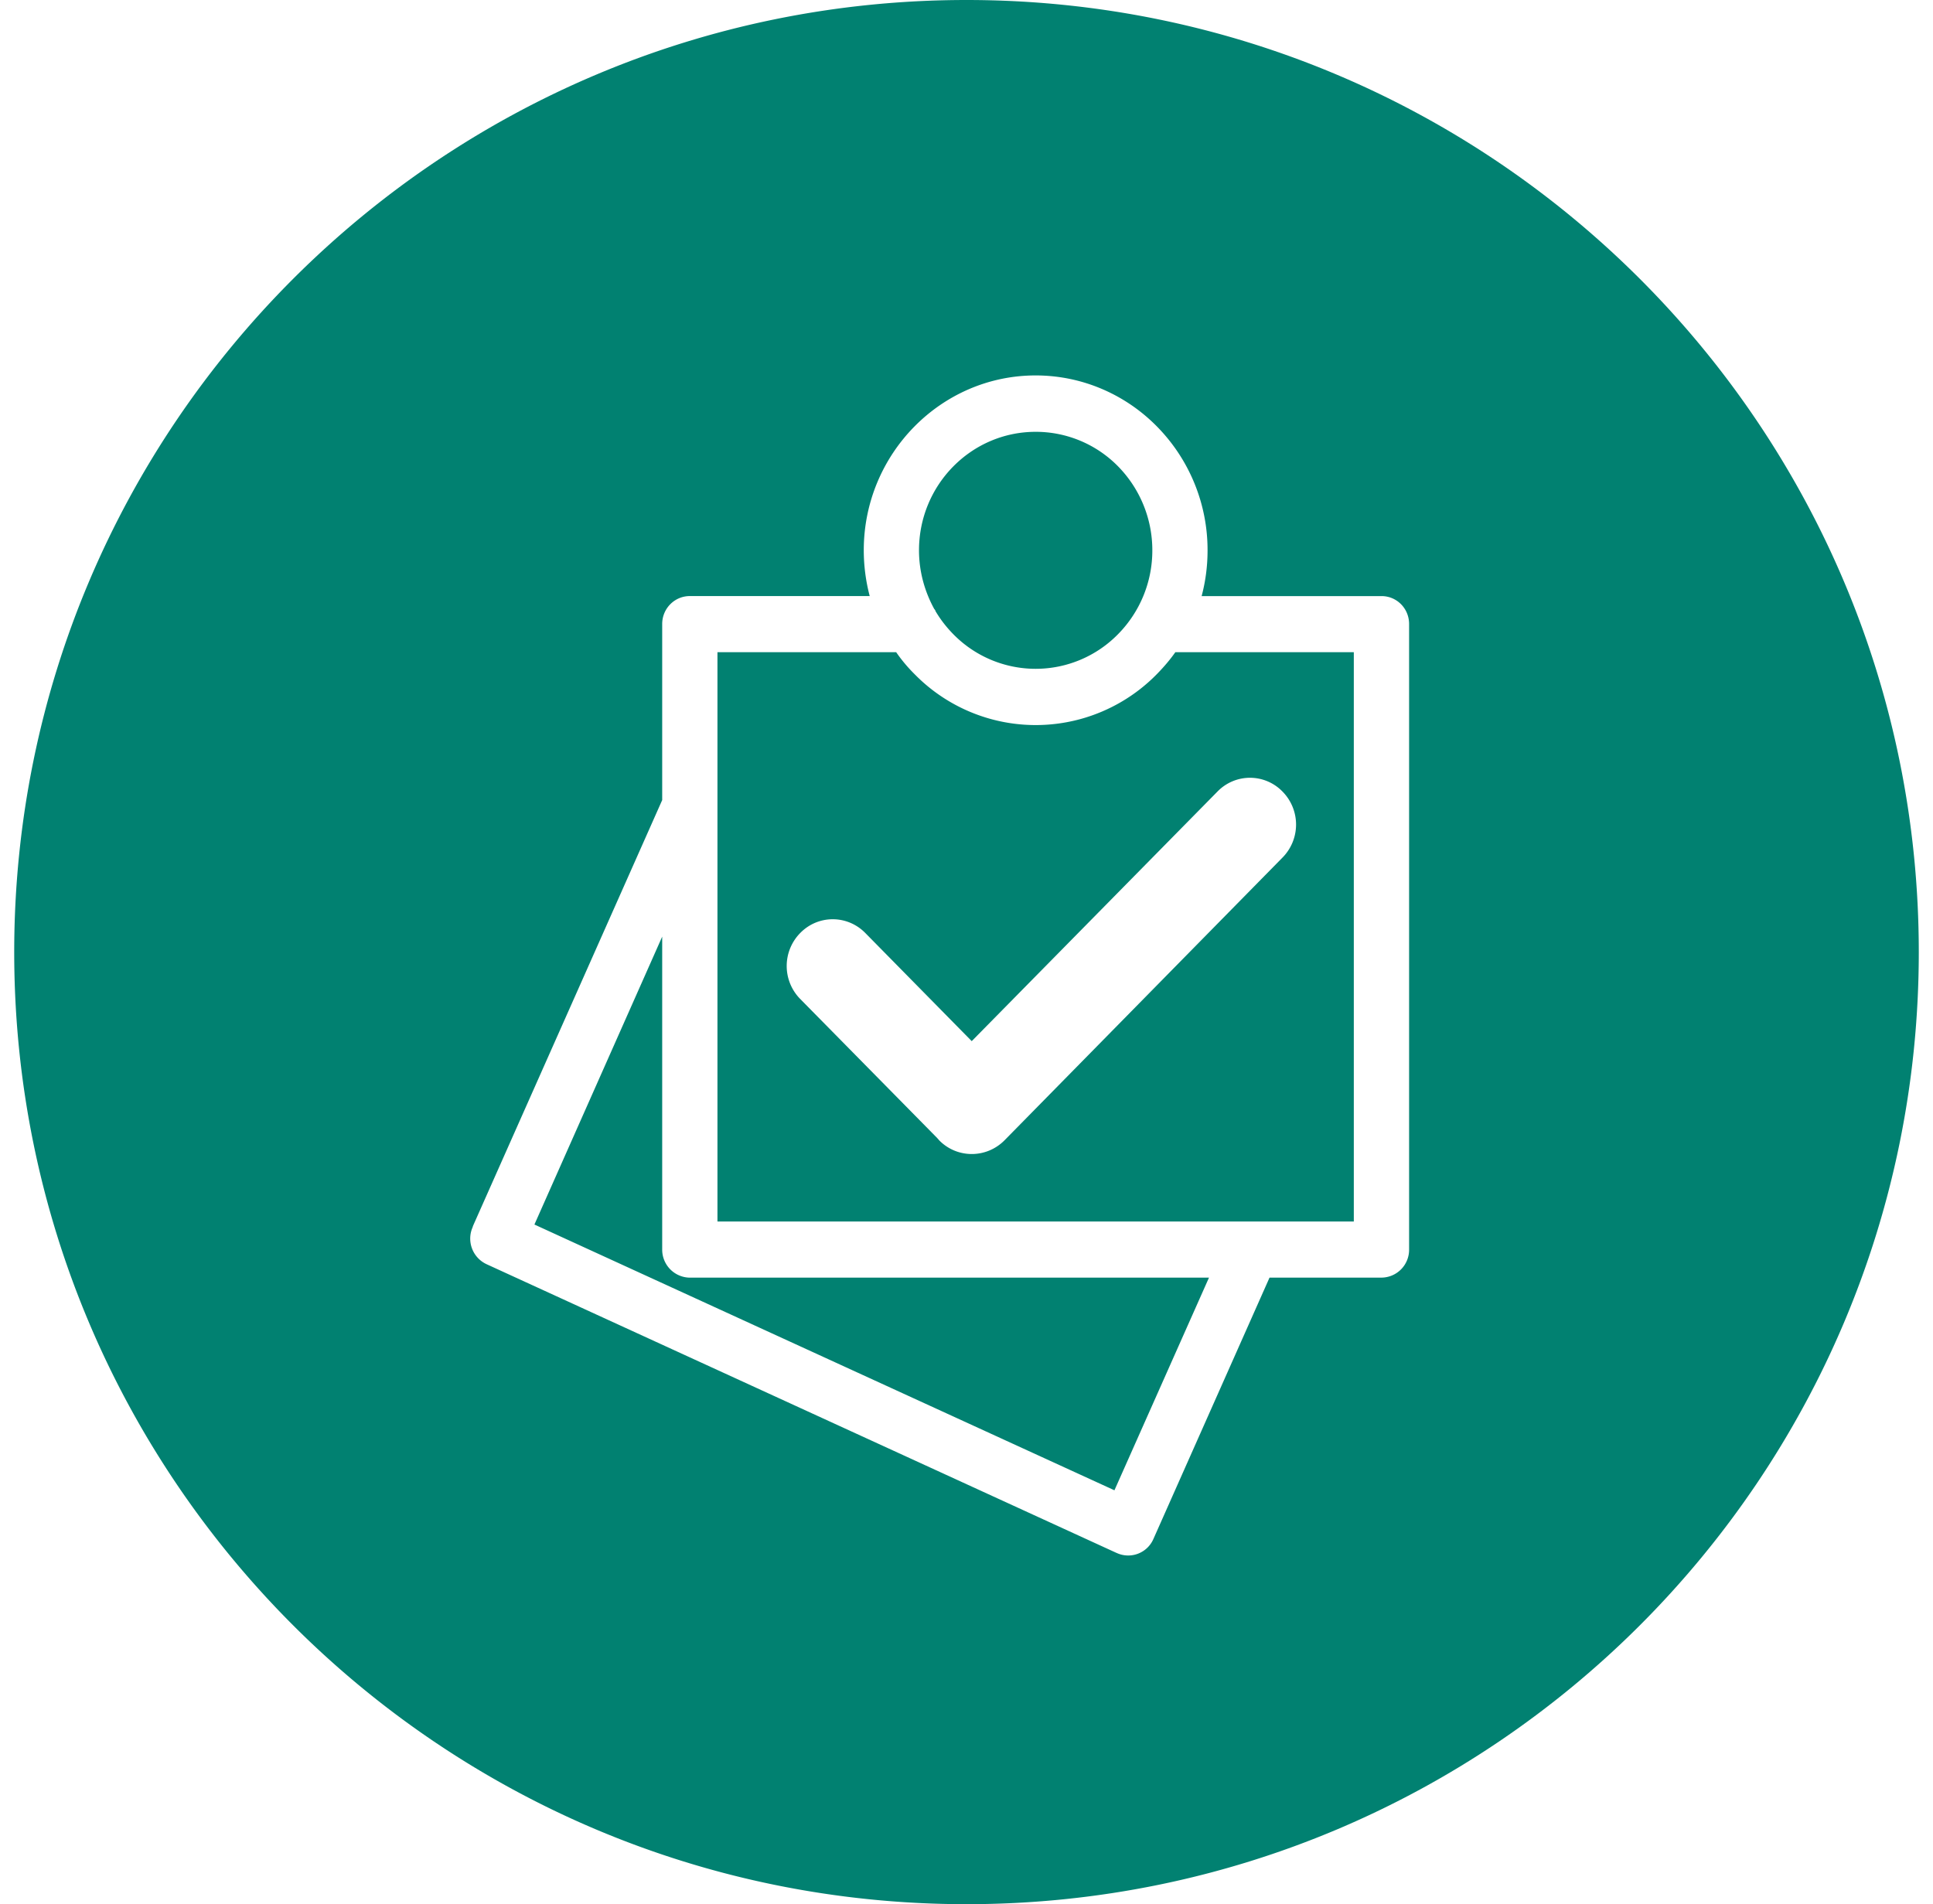
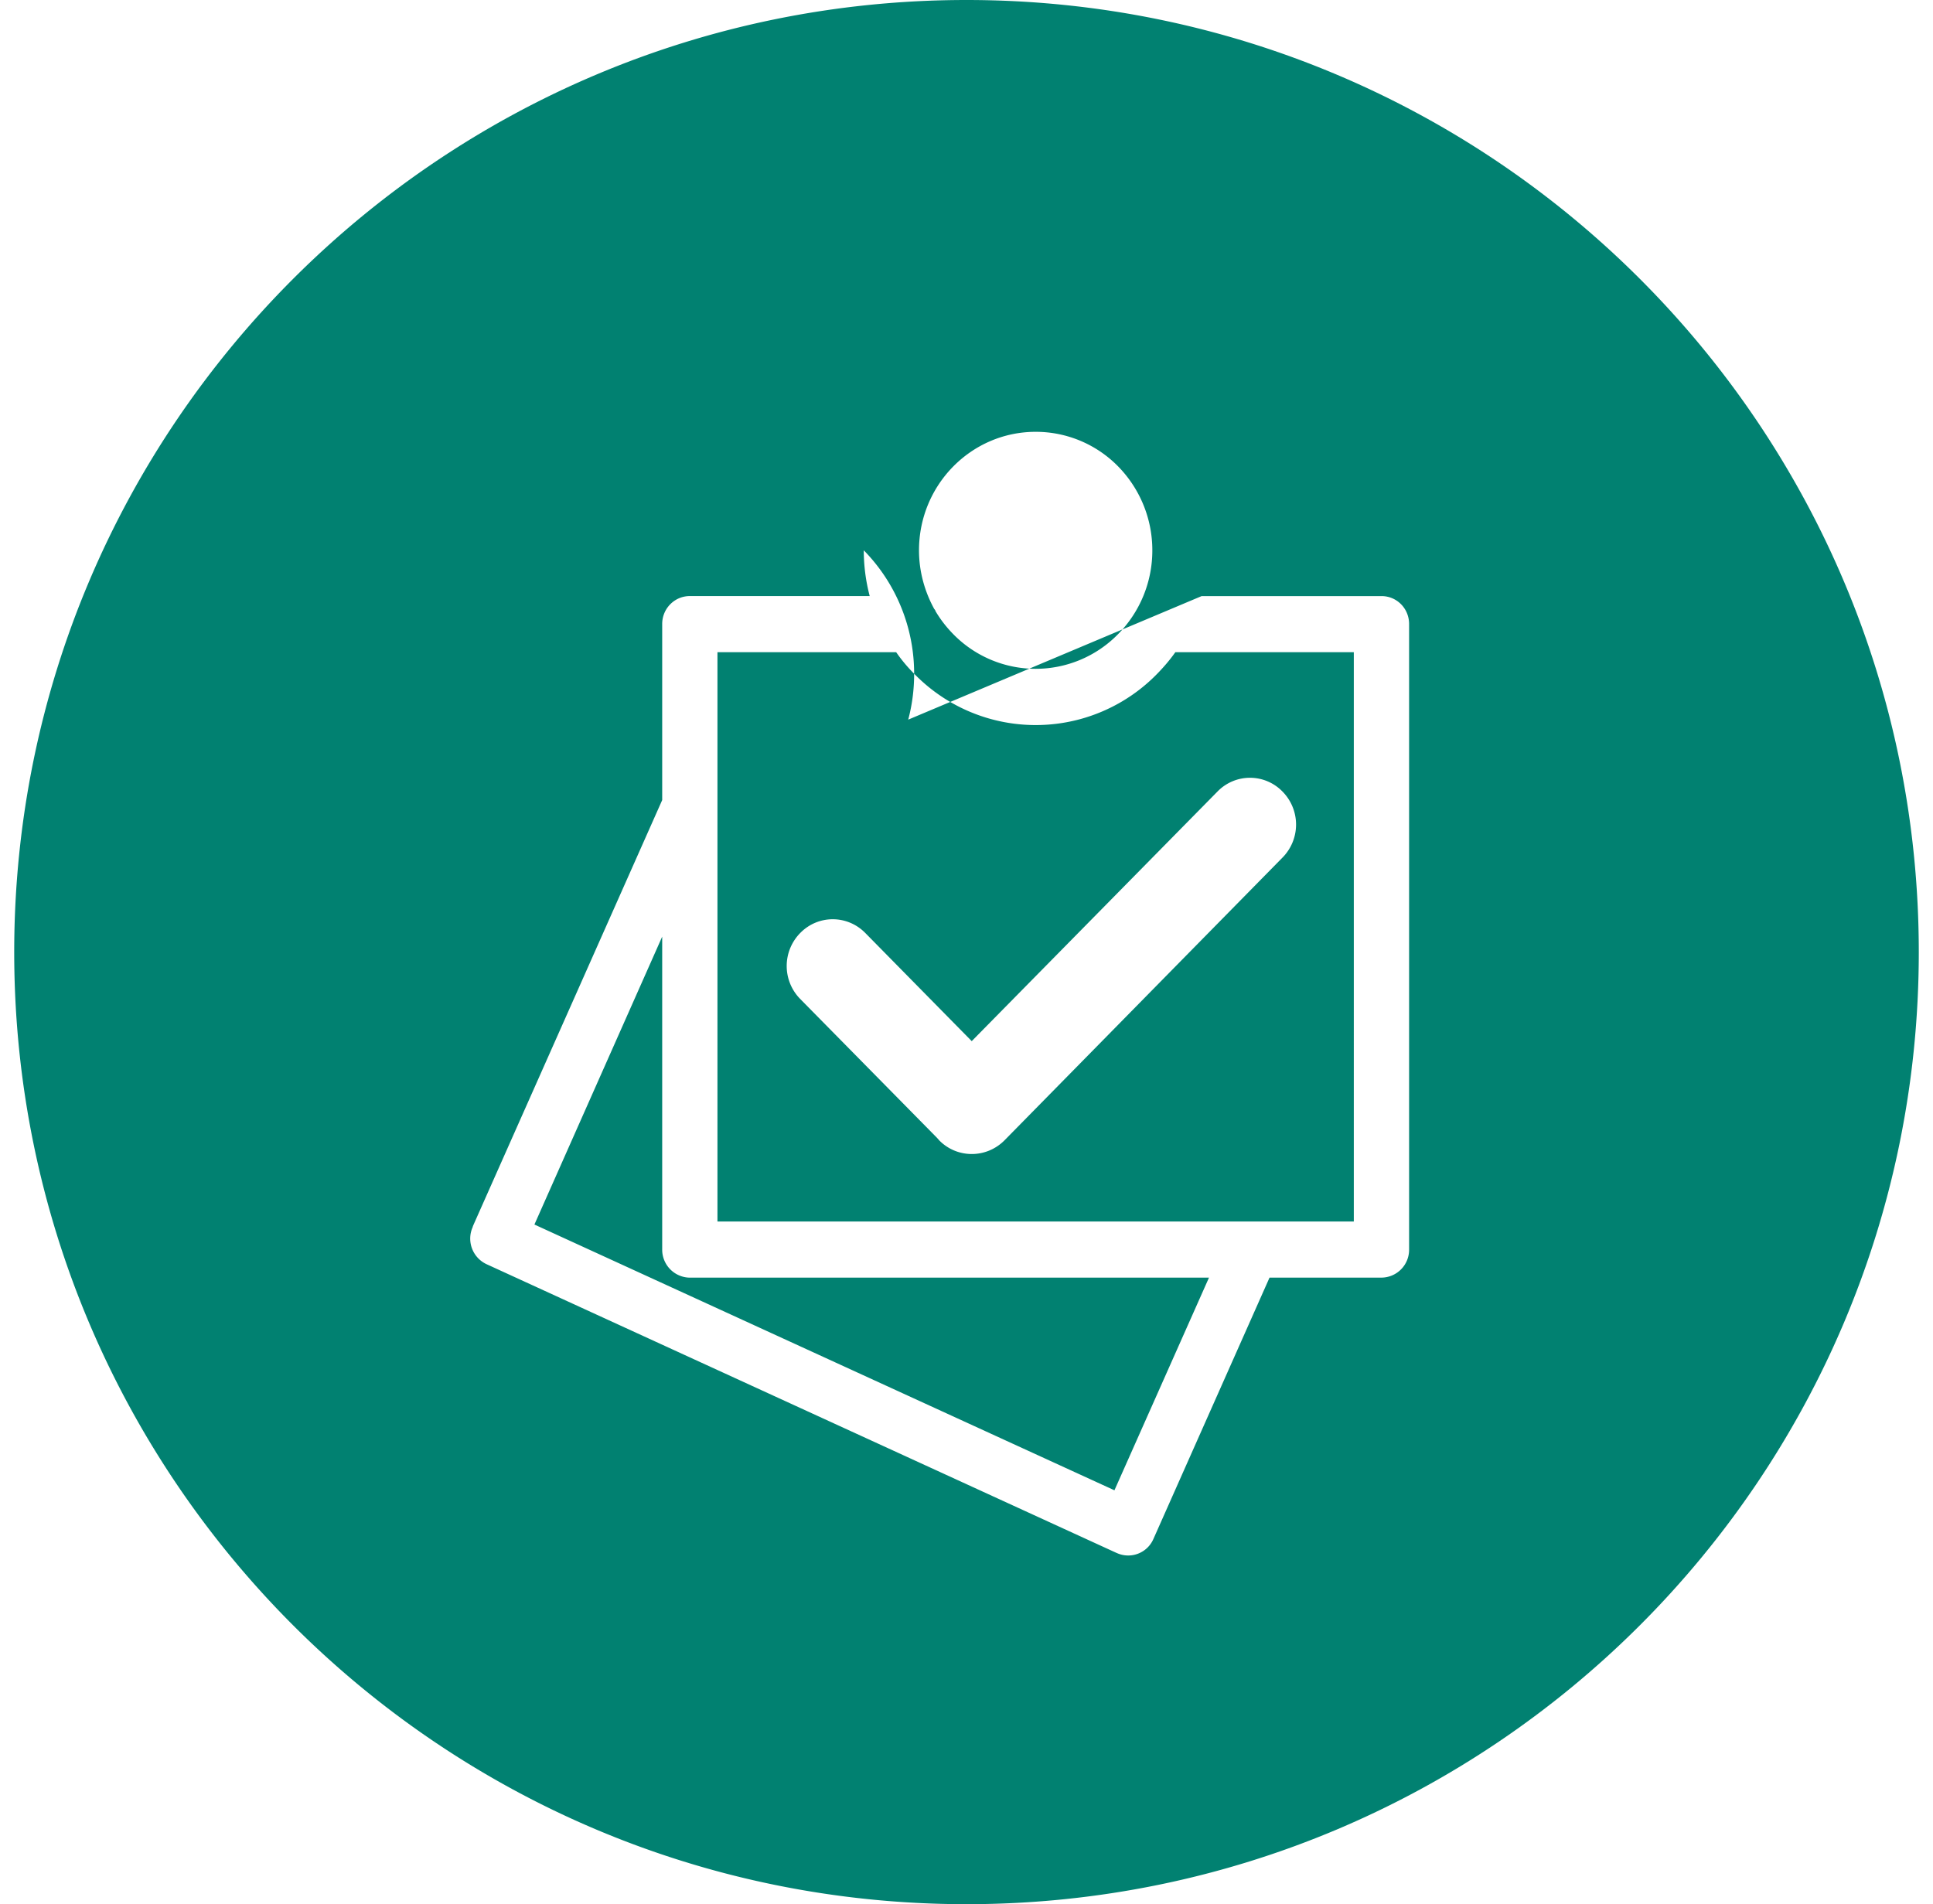
<svg xmlns="http://www.w3.org/2000/svg" width="68" height="67" viewBox="0 0 68 67" fill="none">
-   <path fill-rule="evenodd" clip-rule="evenodd" d="M34 67c18.502 0 33.5-14.998 33.5-33.5C67.5 14.998 52.502 0 34 0 15.498 0 .5 14.998.5 33.5.5 52.002 15.498 67 34 67zm-5.845-34.176c.63-.64 1.652-.64 2.285.004l3.744 3.805 8.646-8.783a1.592 1.592 0 0 1 2.285 0 1.653 1.653 0 0 1 0 2.326l-9.78 9.949c-.638.64-1.664.64-2.294 0l-.074-.085-4.824-4.898a1.654 1.654 0 0 1 .012-2.318zM25.239 42.98h22.386V22.948h-6.278c-.191.271-.405.52-.637.758a5.964 5.964 0 0 1-8.551 0 5.427 5.427 0 0 1-.633-.758h-6.287V42.98zm-6.437.107 20.402 9.35 3.326-7.482H24.266a.984.984 0 0 1-.971-.991V32.956L18.8 43.086zM39.333 16.41a4.054 4.054 0 0 0-2.901-1.216c-2.26 0-4.103 1.864-4.103 4.17 0 .745.2 1.452.538 2.067l.013.008v.009l.016.018.008.016v.009l.01.02c.174.292.378.555.62.802a4.055 4.055 0 0 0 5.798 0 4.188 4.188 0 0 0 1.205-2.949 4.212 4.212 0 0 0-1.204-2.954zm2.939 4.564H48.6c.538 0 .97.436.97.983v22.007a.98.98 0 0 1-.97.99h-3.94l-4.085 9.196a.966.966 0 0 1-1.285.495l-.029-.012L17.113 44.48a.993.993 0 0 1-.484-1.306l.008-.033 6.658-14.99v-6.195c0-.547.438-.983.971-.983h6.329a6.368 6.368 0 0 1-.209-1.61c0-3.39 2.718-6.153 6.045-6.153 1.672 0 3.19.695 4.277 1.805a6.192 6.192 0 0 1 1.772 4.348c0 .559-.071 1.092-.208 1.61z" fill="#018171" />
+   <path fill-rule="evenodd" clip-rule="evenodd" d="M34 67c18.502 0 33.5-14.998 33.5-33.5C67.5 14.998 52.502 0 34 0 15.498 0 .5 14.998.5 33.5.5 52.002 15.498 67 34 67zm-5.845-34.176c.63-.64 1.652-.64 2.285.004l3.744 3.805 8.646-8.783a1.592 1.592 0 0 1 2.285 0 1.653 1.653 0 0 1 0 2.326l-9.78 9.949c-.638.64-1.664.64-2.294 0l-.074-.085-4.824-4.898a1.654 1.654 0 0 1 .012-2.318zM25.239 42.98h22.386V22.948h-6.278c-.191.271-.405.52-.637.758a5.964 5.964 0 0 1-8.551 0 5.427 5.427 0 0 1-.633-.758h-6.287V42.98zm-6.437.107 20.402 9.35 3.326-7.482H24.266a.984.984 0 0 1-.971-.991V32.956L18.8 43.086zM39.333 16.41a4.054 4.054 0 0 0-2.901-1.216c-2.26 0-4.103 1.864-4.103 4.17 0 .745.2 1.452.538 2.067l.013.008v.009l.016.018.008.016v.009l.01.02c.174.292.378.555.62.802a4.055 4.055 0 0 0 5.798 0 4.188 4.188 0 0 0 1.205-2.949 4.212 4.212 0 0 0-1.204-2.954zm2.939 4.564H48.6c.538 0 .97.436.97.983v22.007a.98.98 0 0 1-.97.99h-3.94l-4.085 9.196a.966.966 0 0 1-1.285.495l-.029-.012L17.113 44.48a.993.993 0 0 1-.484-1.306l.008-.033 6.658-14.99v-6.195c0-.547.438-.983.971-.983h6.329a6.368 6.368 0 0 1-.209-1.61a6.192 6.192 0 0 1 1.772 4.348c0 .559-.071 1.092-.208 1.61z" fill="#018171" />
</svg>